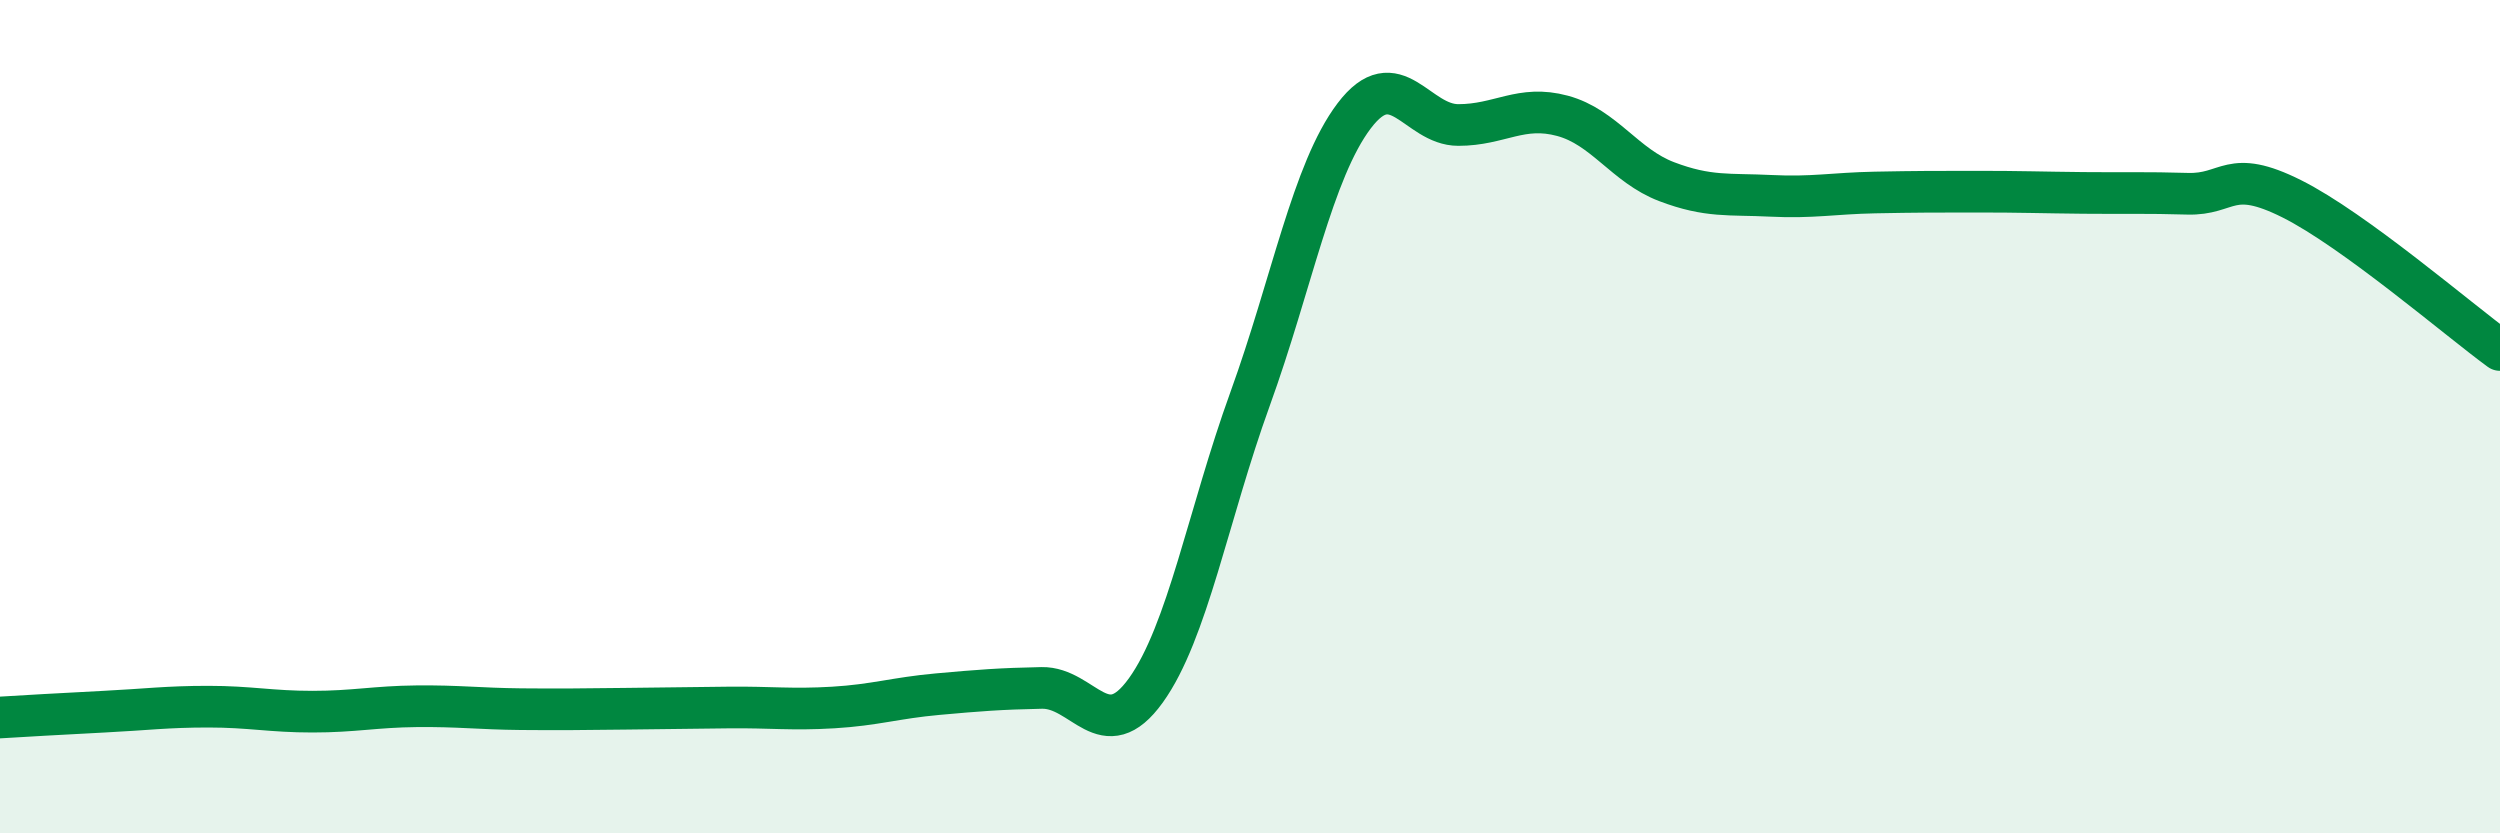
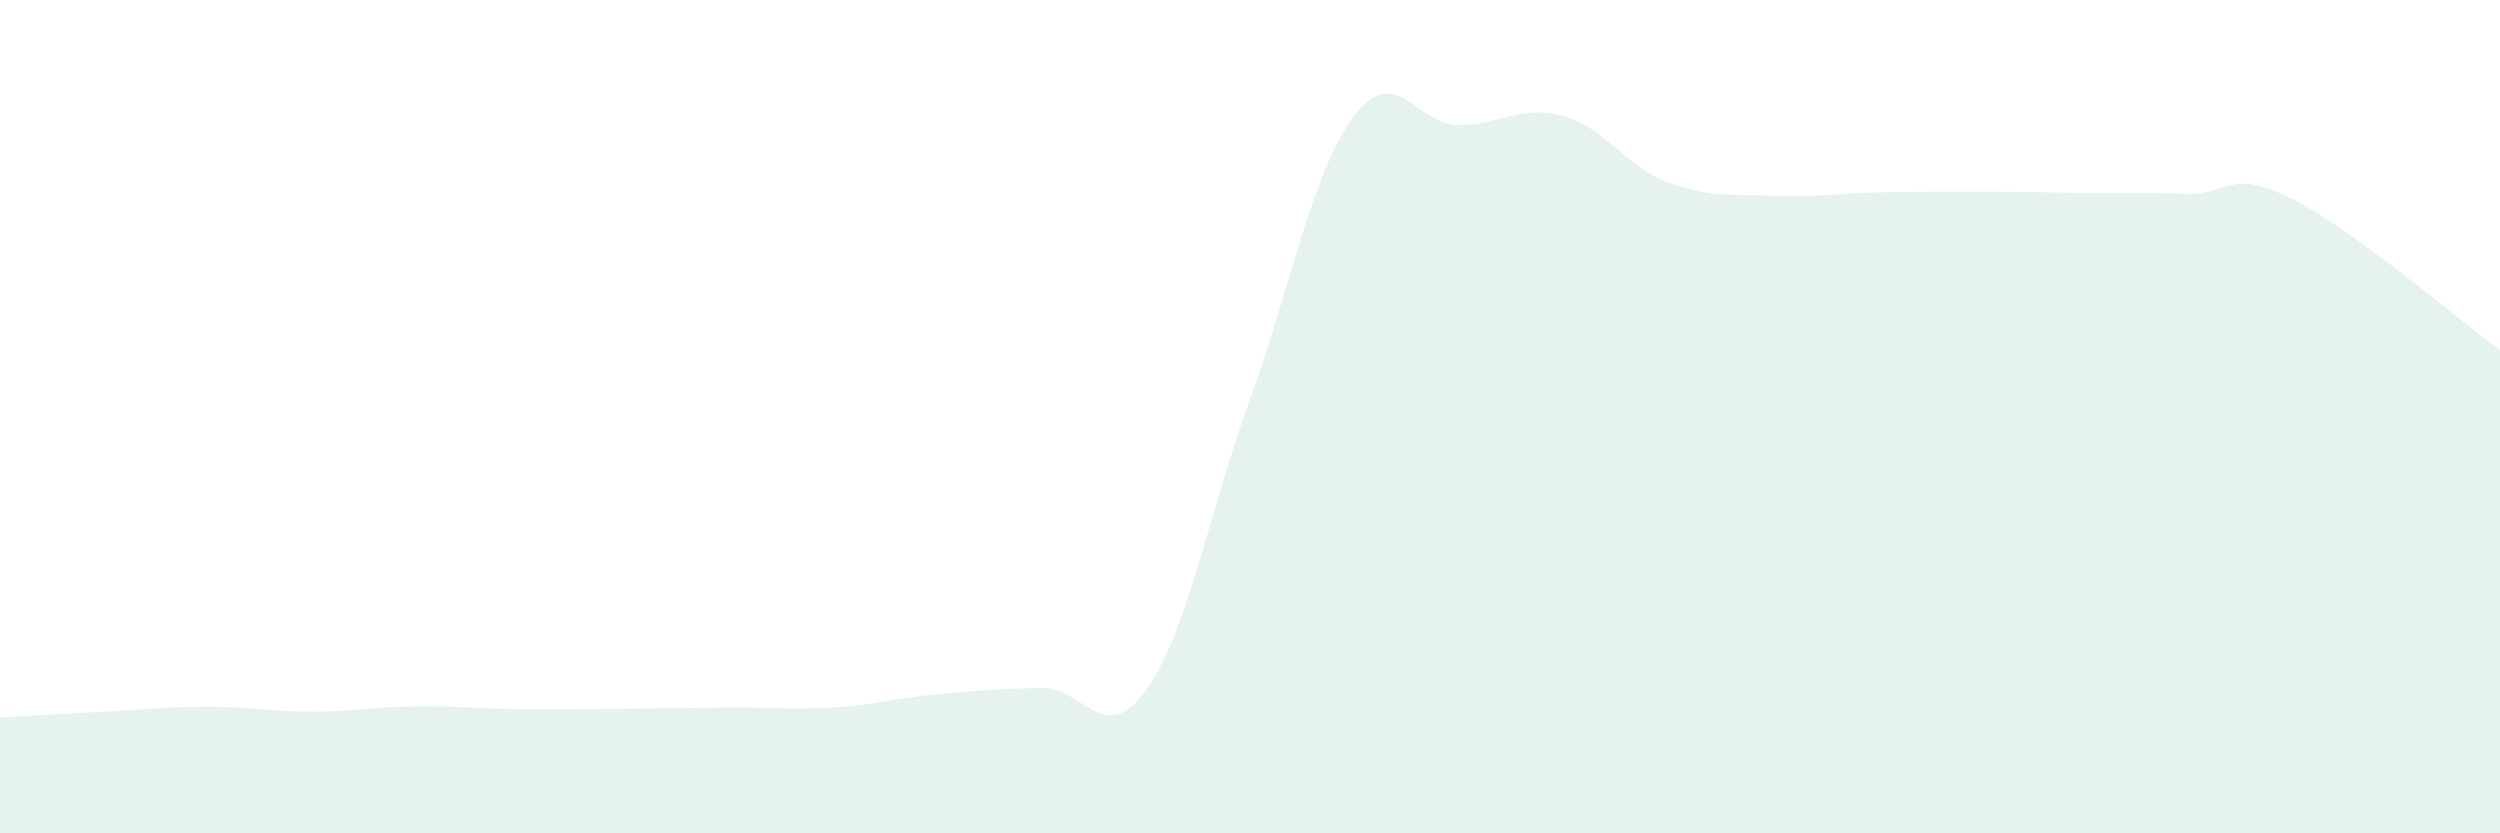
<svg xmlns="http://www.w3.org/2000/svg" width="60" height="20" viewBox="0 0 60 20">
  <path d="M 0,17.22 C 0.5,17.19 1.5,17.13 2.5,17.08 C 3.5,17.03 4,16.96 5,16.96 C 6,16.96 6.5,17.08 7.5,17.08 C 8.5,17.08 9,16.96 10,16.95 C 11,16.94 11.5,17.01 12.5,17.02 C 13.5,17.03 14,17.02 15,17.01 C 16,17 16.5,16.99 17.5,16.98 C 18.5,16.97 19,17.04 20,16.98 C 21,16.92 21.5,16.75 22.5,16.66 C 23.5,16.57 24,16.53 25,16.51 C 26,16.49 26.5,17.96 27.5,16.57 C 28.5,15.18 29,12.34 30,9.58 C 31,6.82 31.5,4.1 32.5,2.78 C 33.5,1.46 34,3 35,3 C 36,3 36.5,2.51 37.5,2.78 C 38.5,3.05 39,3.98 40,4.36 C 41,4.74 41.5,4.65 42.5,4.7 C 43.5,4.75 44,4.64 45,4.62 C 46,4.6 46.5,4.6 47.5,4.6 C 48.5,4.6 49,4.62 50,4.63 C 51,4.64 51.5,4.62 52.5,4.65 C 53.5,4.68 53.5,4.02 55,4.77 C 56.5,5.52 59,7.67 60,8.4L60 20L0 20Z" fill="#008740" opacity="0.1" stroke-linecap="round" stroke-linejoin="round" />
-   <path d="M 0,17.22 C 0.5,17.19 1.5,17.13 2.5,17.08 C 3.5,17.03 4,16.96 5,16.96 C 6,16.96 6.5,17.08 7.5,17.08 C 8.5,17.08 9,16.96 10,16.95 C 11,16.94 11.5,17.01 12.5,17.02 C 13.5,17.03 14,17.02 15,17.01 C 16,17 16.5,16.99 17.5,16.98 C 18.5,16.97 19,17.04 20,16.98 C 21,16.92 21.5,16.75 22.5,16.66 C 23.5,16.57 24,16.53 25,16.51 C 26,16.49 26.5,17.96 27.5,16.57 C 28.5,15.18 29,12.34 30,9.58 C 31,6.82 31.5,4.1 32.5,2.78 C 33.5,1.46 34,3 35,3 C 36,3 36.5,2.51 37.5,2.78 C 38.5,3.05 39,3.98 40,4.36 C 41,4.74 41.5,4.65 42.5,4.7 C 43.5,4.75 44,4.64 45,4.62 C 46,4.6 46.5,4.6 47.5,4.6 C 48.5,4.6 49,4.62 50,4.63 C 51,4.64 51.5,4.62 52.5,4.65 C 53.5,4.68 53.5,4.02 55,4.77 C 56.5,5.52 59,7.67 60,8.4" stroke="#008740" stroke-width="1" fill="none" stroke-linecap="round" stroke-linejoin="round" />
</svg>